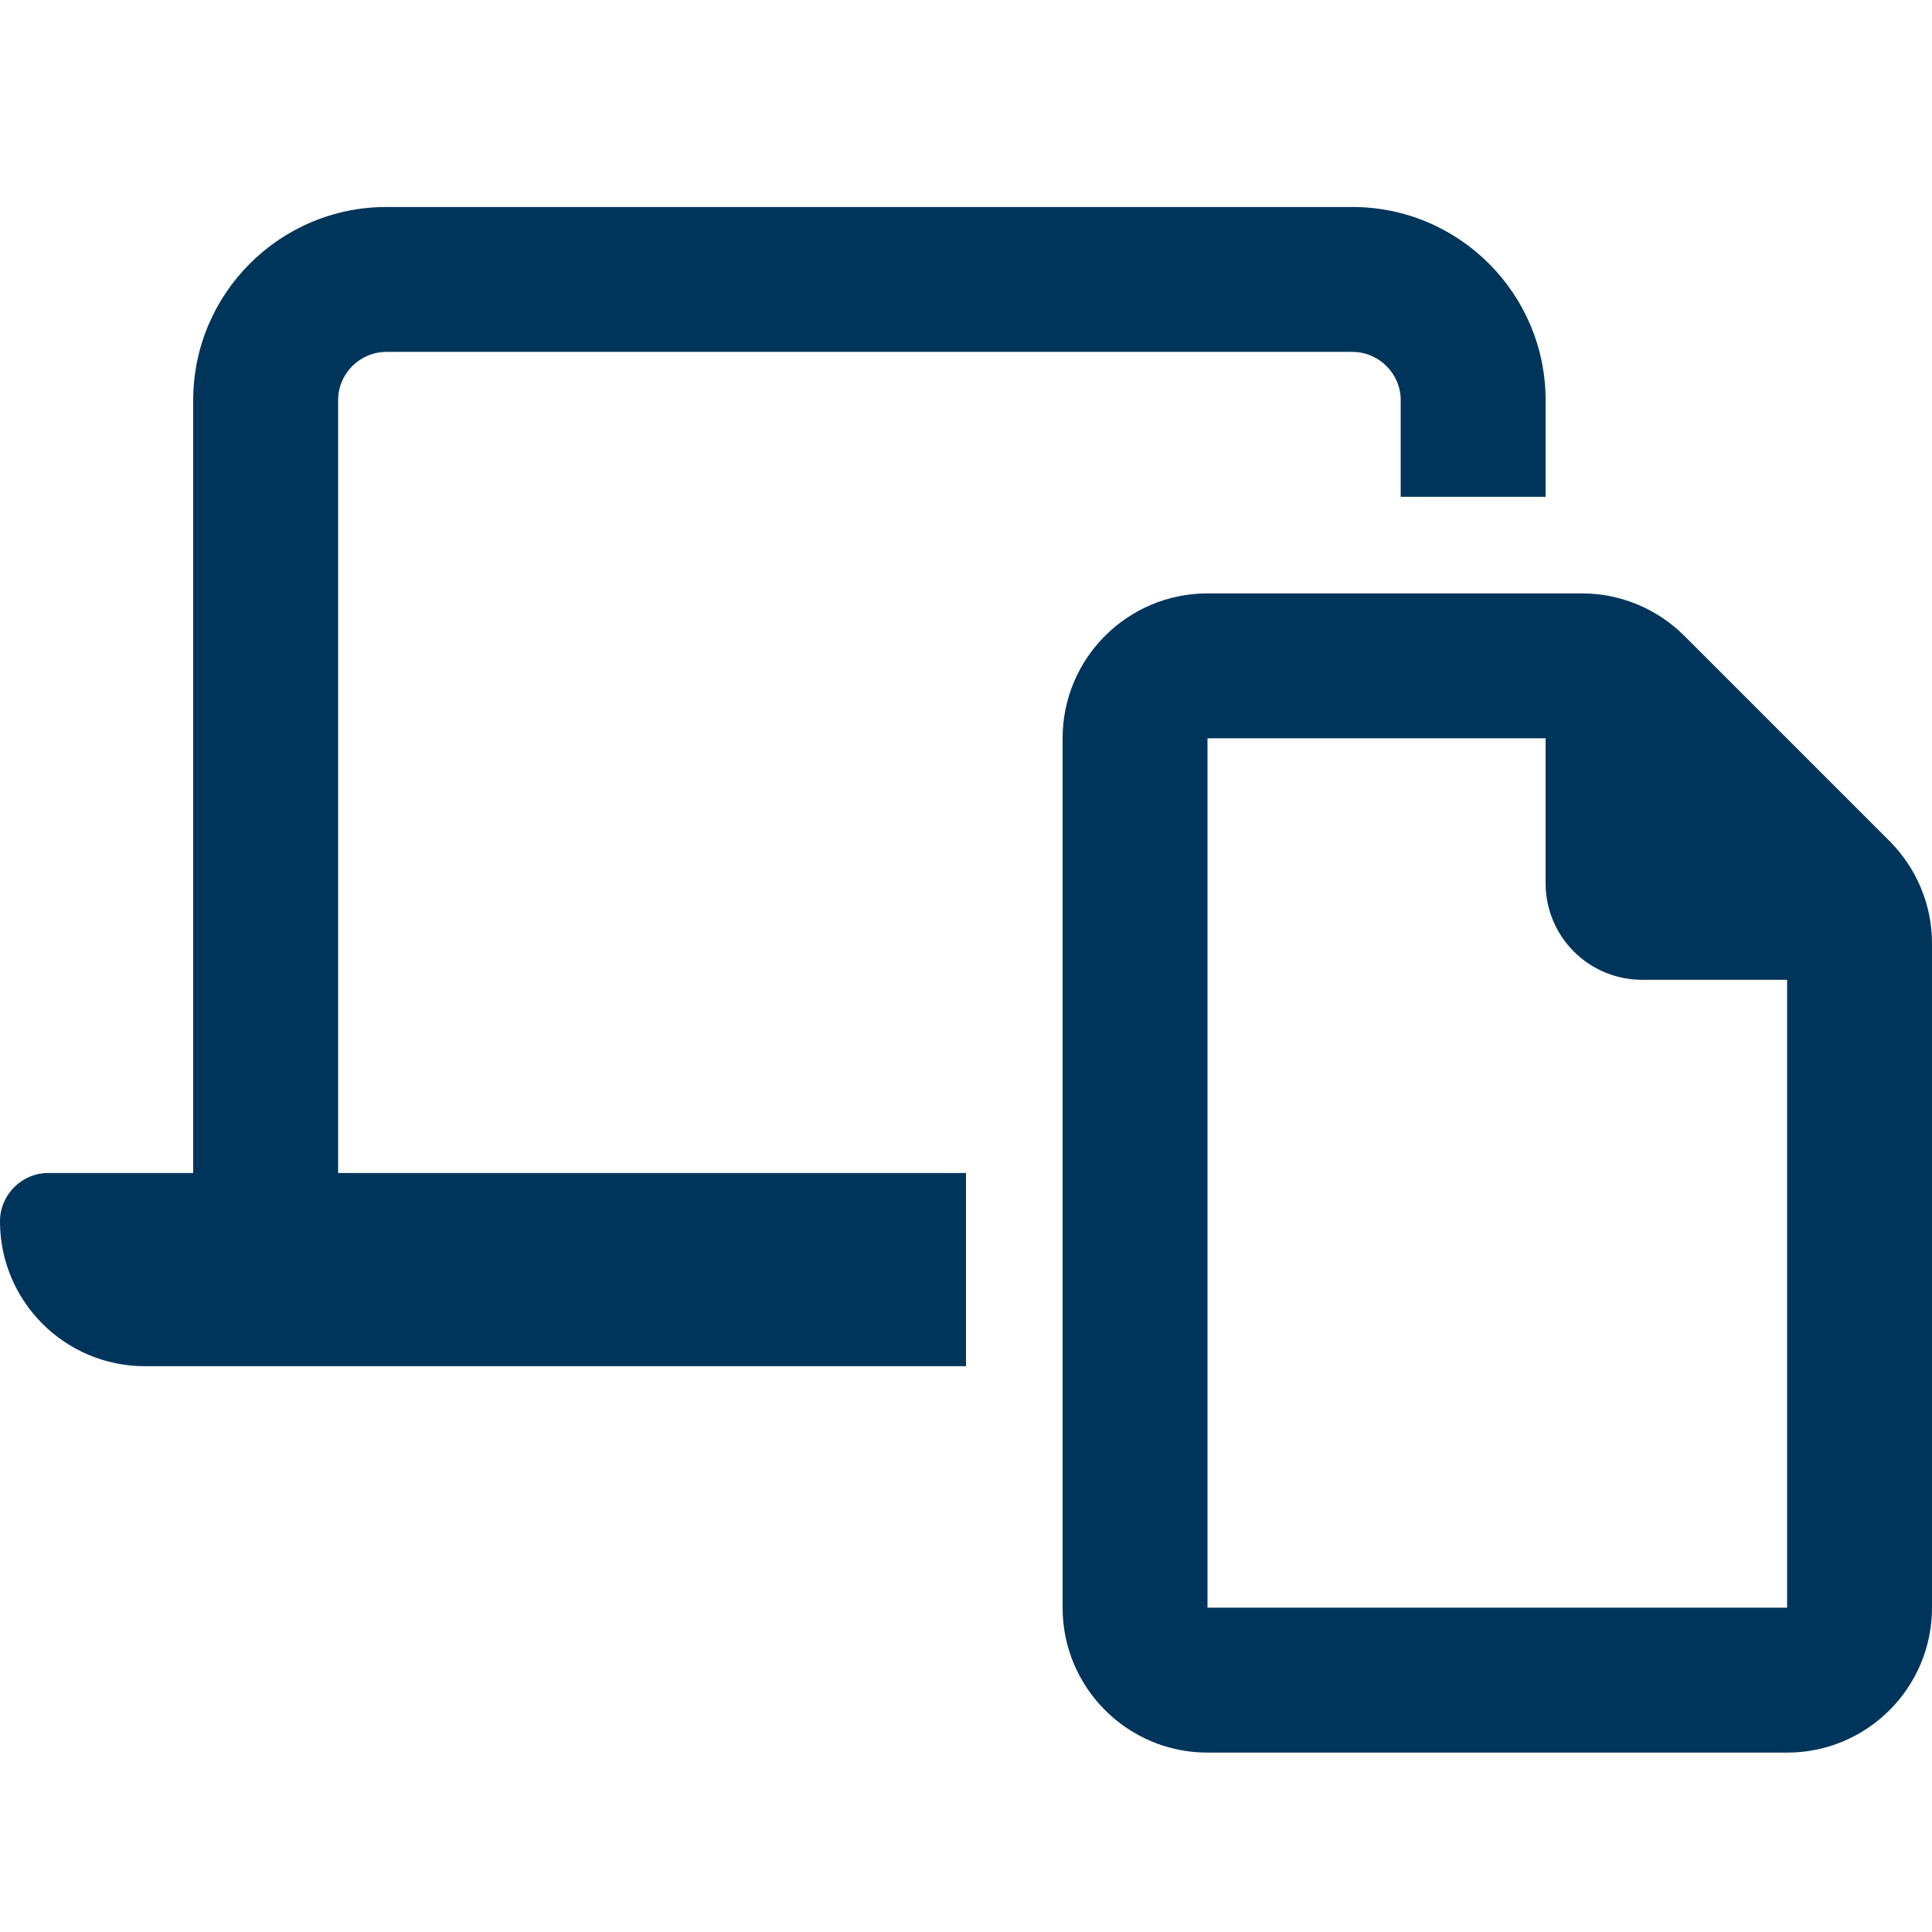
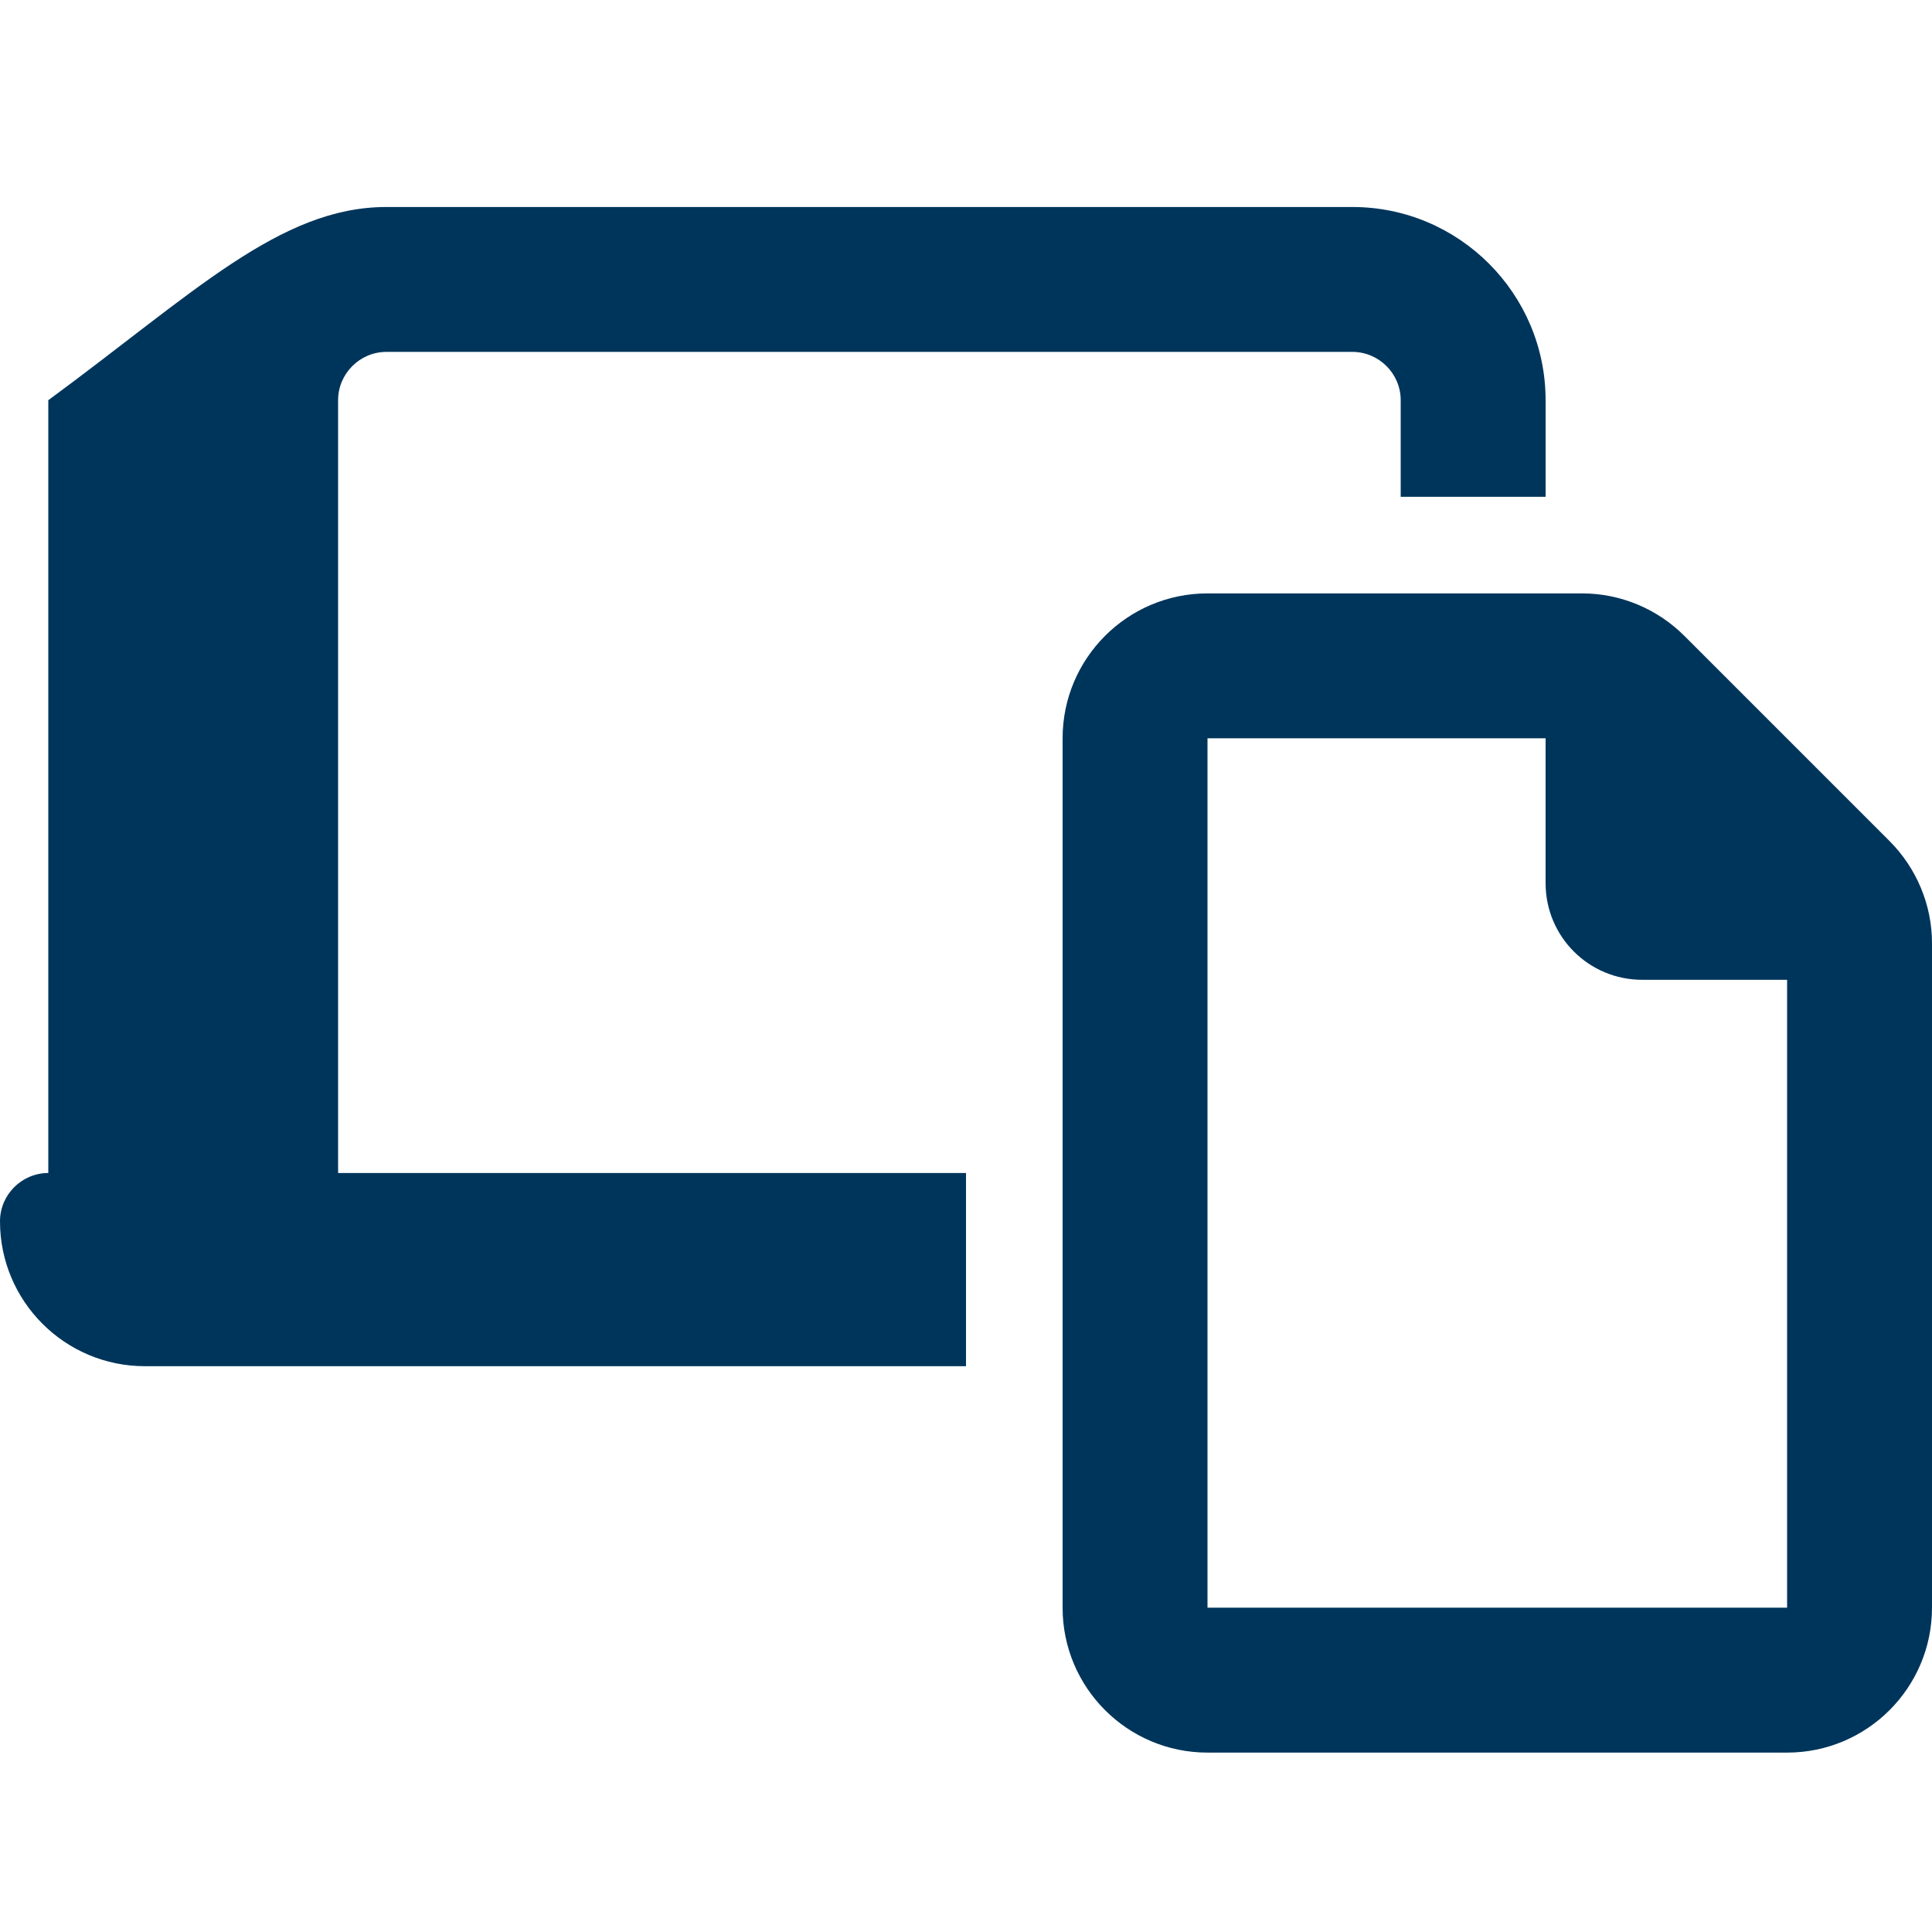
<svg xmlns="http://www.w3.org/2000/svg" width="56" height="56" viewBox="0 0 56 56" fill="none">
-   <path d="M39.2 10.2H11.2C10.43 10.2 9.8 10.83 9.8 11.6V34H28V39.6H4.2C1.881 39.6 0 37.719 0 35.4C0 34.63 0.63 34 1.4 34H5.6V11.6C5.6 8.511 8.111 6 11.2 6H39.2C42.289 6 44.8 8.511 44.8 11.6V14.4H40.6V11.6C40.6 10.83 39.97 10.2 39.2 10.2ZM35 46.6H51.8V28.4H47.6C46.051 28.4 44.8 27.149 44.8 25.6V21.4H35V46.6ZM51.8 50.8H35C32.681 50.8 30.8 48.919 30.8 46.6V21.4C30.8 19.081 32.681 17.2 35 17.2H45.859C46.97 17.2 48.038 17.646 48.825 18.434L54.766 24.375C55.554 25.163 56 26.23 56 27.341V46.6C56 48.919 54.119 50.8 51.8 50.8Z" fill="#00355B" />
+   <path d="M39.2 10.2H11.2C10.43 10.2 9.8 10.83 9.8 11.6V34H28V39.6H4.2C1.881 39.6 0 37.719 0 35.4C0 34.63 0.63 34 1.4 34V11.6C5.6 8.511 8.111 6 11.2 6H39.2C42.289 6 44.8 8.511 44.8 11.6V14.4H40.6V11.6C40.6 10.83 39.97 10.2 39.2 10.2ZM35 46.6H51.8V28.4H47.6C46.051 28.4 44.8 27.149 44.8 25.6V21.4H35V46.6ZM51.8 50.8H35C32.681 50.8 30.8 48.919 30.8 46.6V21.4C30.8 19.081 32.681 17.2 35 17.2H45.859C46.97 17.2 48.038 17.646 48.825 18.434L54.766 24.375C55.554 25.163 56 26.23 56 27.341V46.6C56 48.919 54.119 50.8 51.8 50.8Z" fill="#00355B" />
</svg>